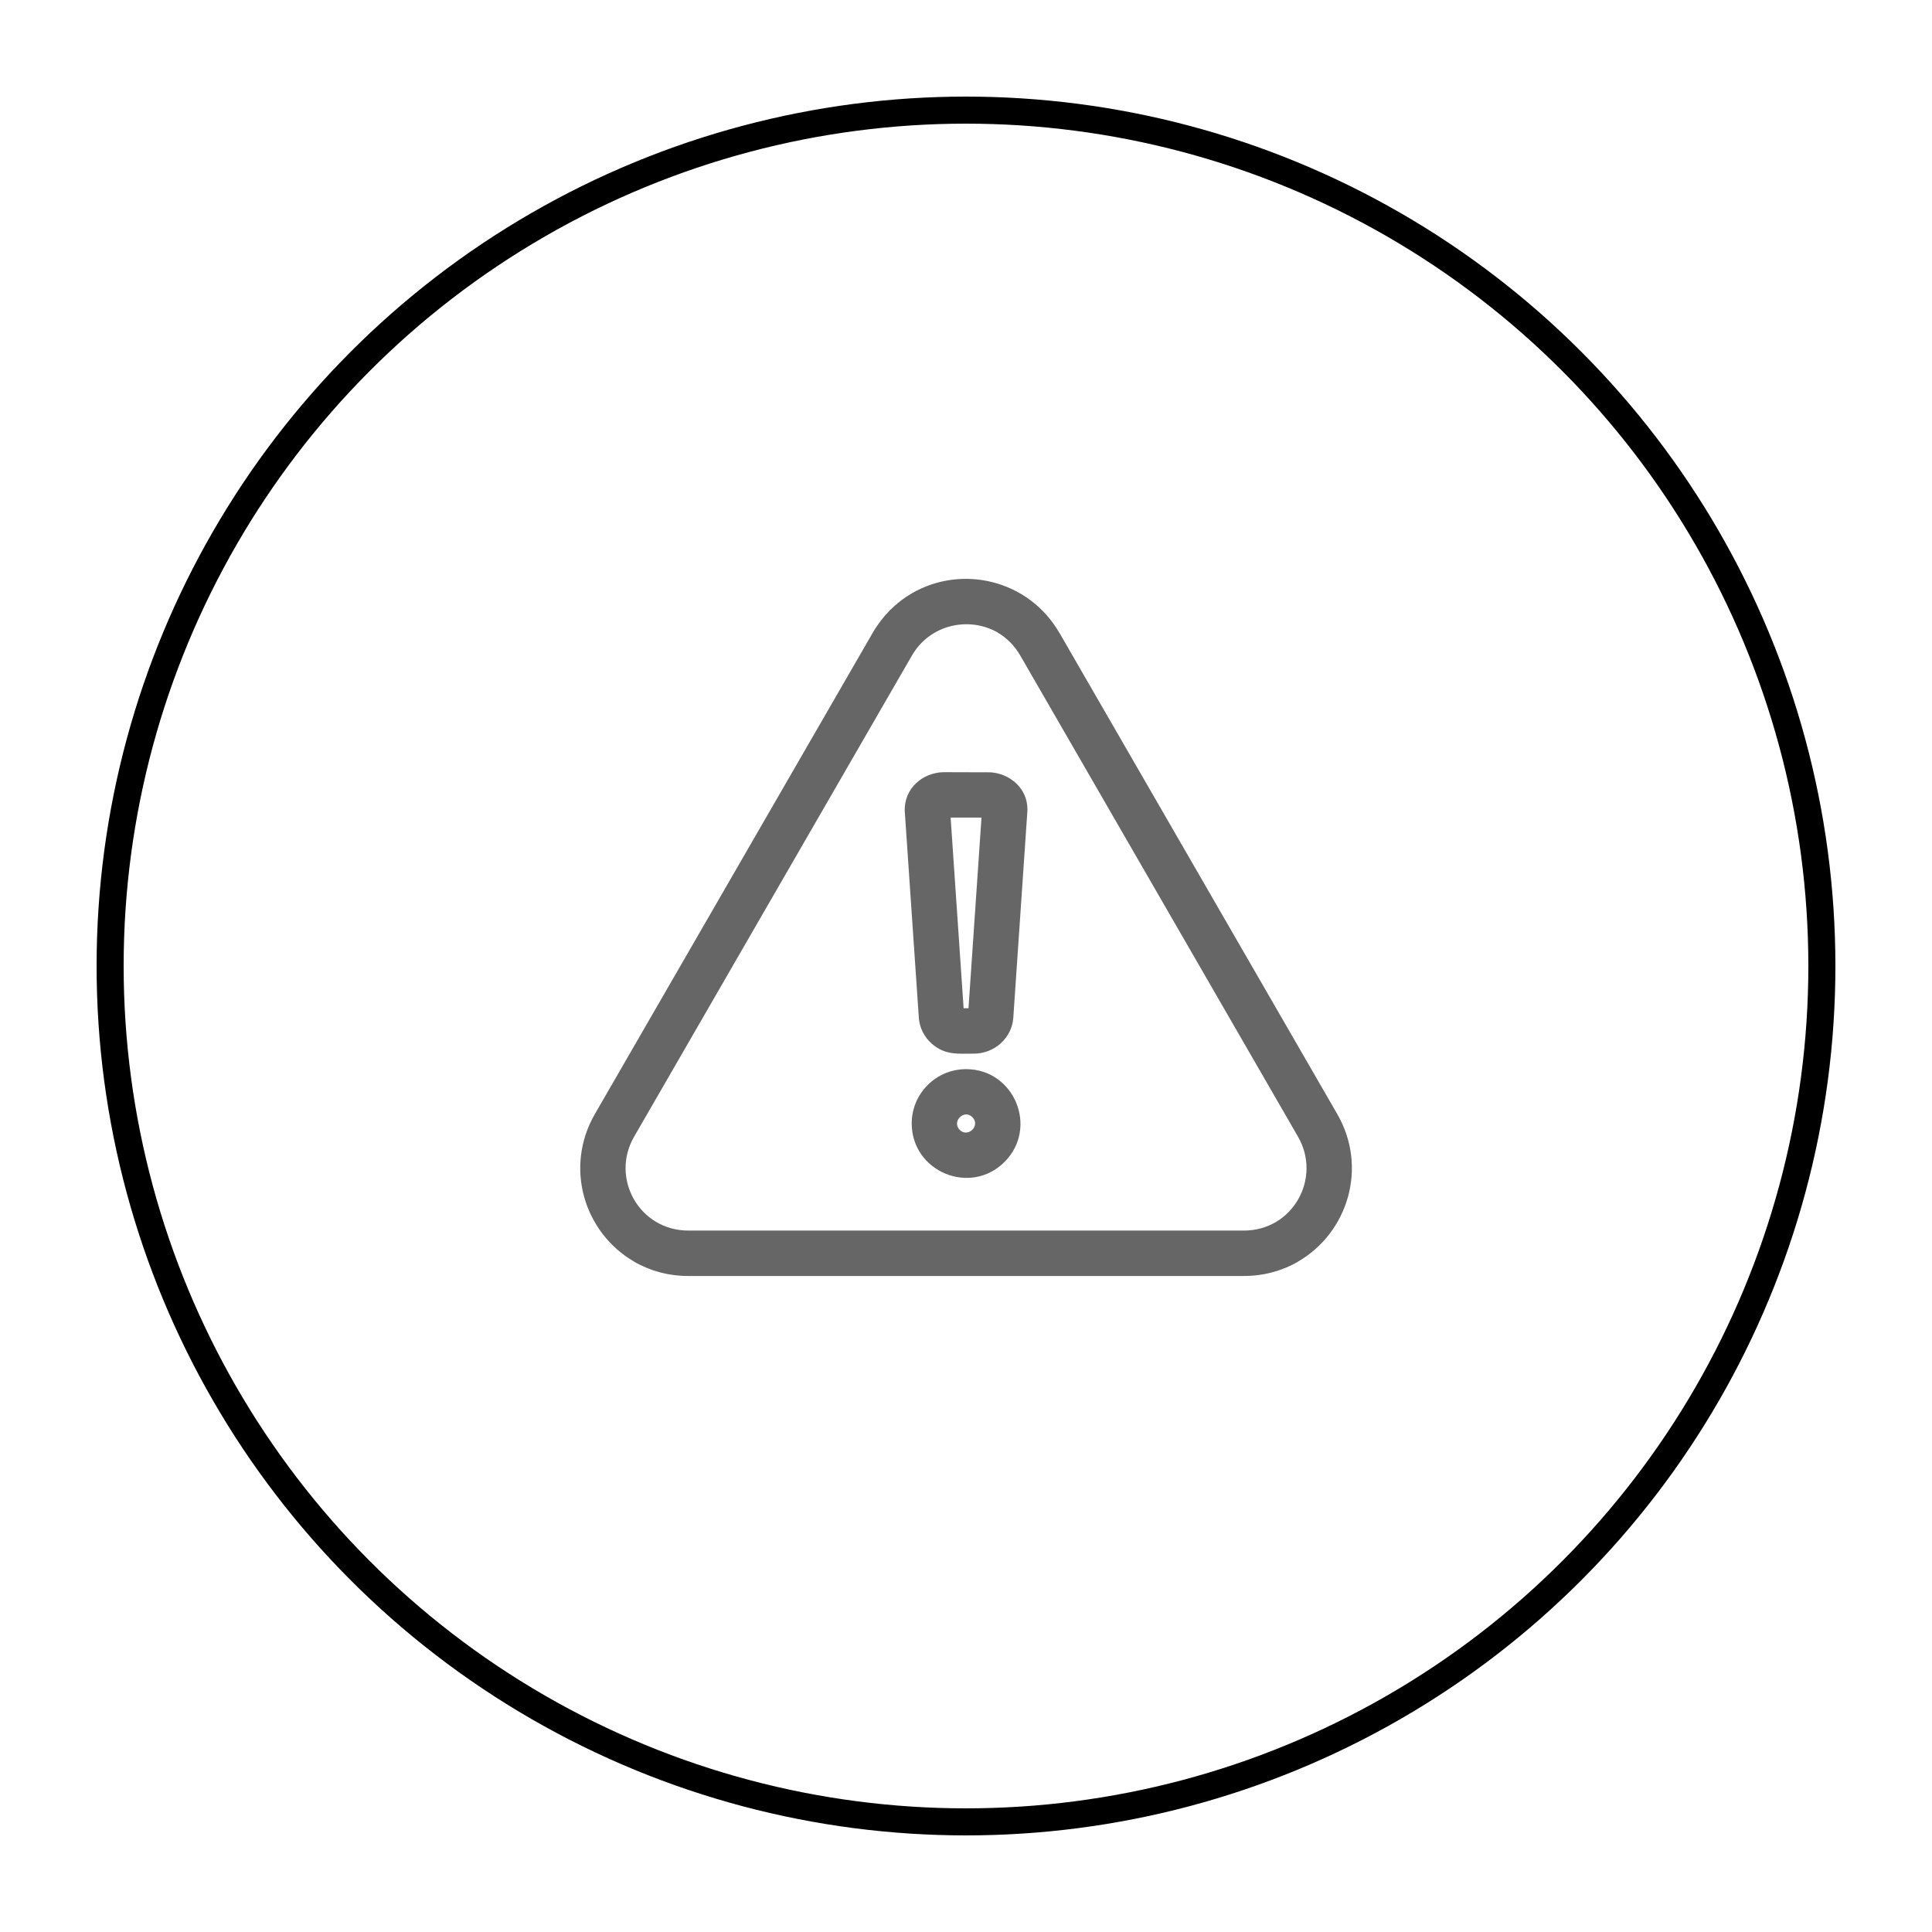
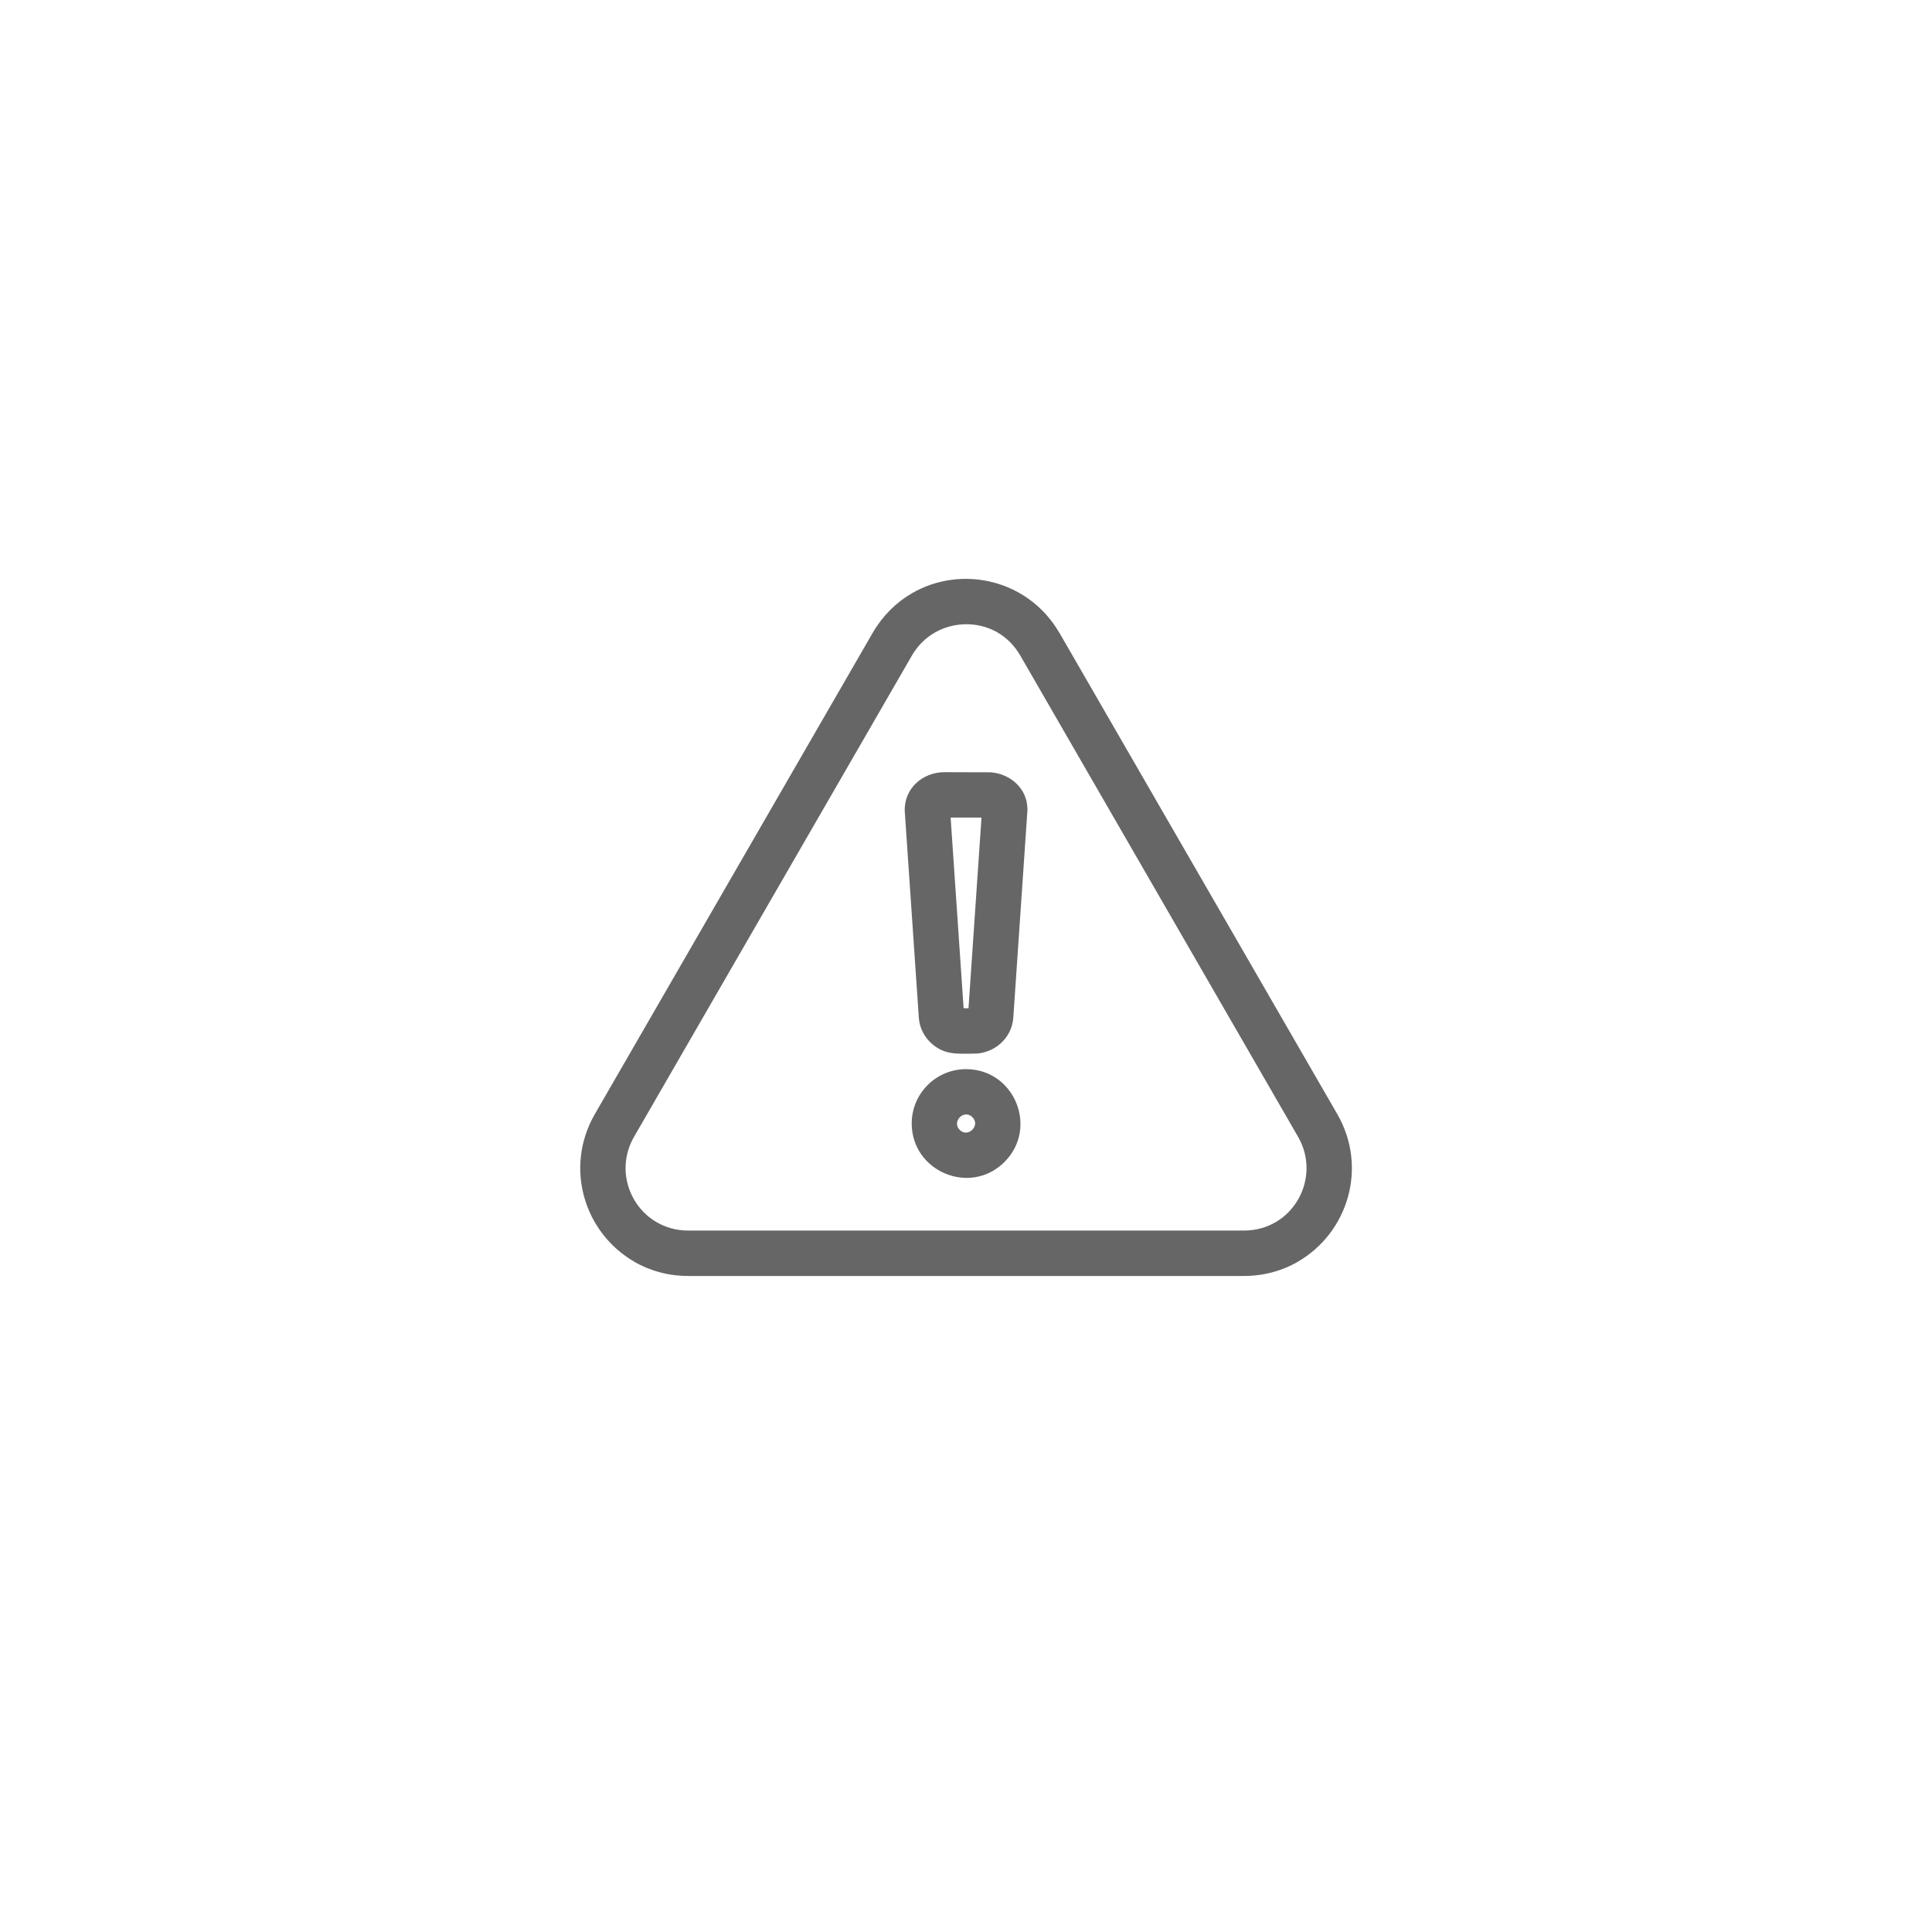
<svg xmlns="http://www.w3.org/2000/svg" xmlns:ns1="http://sodipodi.sourceforge.net/DTD/sodipodi-0.dtd" xmlns:ns2="http://www.inkscape.org/namespaces/inkscape" version="1.1" x="0px" y="0px" viewBox="-5 -10 100 100" xml:space="preserve" id="svg10" ns1:docname="warning.svg" width="100" height="100" ns2:version="1.2.2 (b0a8486541, 2022-12-01)">
  <defs id="defs14" />
  <ns1:namedview id="namedview12" pagecolor="#ffffff" bordercolor="#000000" borderopacity="0.25" ns2:showpageshadow="2" ns2:pageopacity="0.0" ns2:pagecheckerboard="0" ns2:deskcolor="#d1d1d1" showgrid="false" ns2:zoom="3.6729644" ns2:cx="51.320944" ns2:cy="60.713902" ns2:window-width="3072" ns2:window-height="1656" ns2:window-x="0" ns2:window-y="0" ns2:window-maximized="1" ns2:current-layer="svg10" />
  <style type="text/css" id="style2">
	.st0{fill-rule:evenodd;clip-rule:evenodd;}
</style>
  <g id="g190" transform="matrix(0.444,0,0,0.444,27.253,24.402)" style="stroke-width:2.253;fill:#666666">
    <path class="st0" d="m 50.873,-3.689 32.374,56.073 c 3.595,6.226 1.262,13.836 -4.585,17.216 l 0.003,0.005 c -1.876,1.084 -4.023,1.662 -6.313,1.662 H 7.604 c -2.29,0 -4.437,-0.578 -6.313,-1.662 l 0.003,-0.005 c -5.847,-3.38 -8.179,-10.99 -4.585,-17.216 L 29.083,-3.689 c 1.142,-1.978 2.712,-3.545 4.585,-4.628 l -0.003,-0.005 c 5.816,-3.359 13.595,-1.606 17.203,4.635 z m -10.894,50.844 c -3.5,0 -6.337,2.838 -6.337,6.337 0,5.582 6.816,8.483 10.819,4.481 3.981,-3.983 1.144,-10.818 -4.482,-10.818 z m 0.737,5.599 c -0.977,-0.977 -2.447,0.513 -1.475,1.486 0.953,0.954 2.458,-0.503 1.475,-1.486 z m -3.279,-40.217 c -2.434,0 -4.698,1.82 -4.606,4.548 l 1.64,24.069 c 0.081,1.193 0.641,2.273 1.519,3.041 1.532,1.342 2.999,1.154 4.89,1.154 2.411,0 4.444,-1.821 4.606,-4.196 l 1.64,-24.069 0.013,-0.267 h -0.01 c 0.001,-2.347 -2.001,-4.111 -4.279,-4.265 z m 4.34,5.293 h -3.598 l 1.514,22.224 h 0.569 z m 0.072,-1.055 -0.004,0.042 h 10e-4 z m 36.828,38.257 -32.374,-56.084 c -0.672,-1.163 -1.582,-2.078 -2.659,-2.699 l 0.003,-0.004 c -3.226,-1.855 -7.828,-1.035 -9.993,2.714 L 1.279,55.032 c -2.798,4.847 0.623,10.942 6.325,10.942 H 72.351 c 5.759,-0.001 9.098,-6.14 6.326,-10.942 z" id="path4" style="stroke-width:2.253;fill:#666666" />
  </g>
-   <circle style="opacity:1;fill:none;stroke:#000000;stroke-width:1.4;stroke-linecap:square;stroke-linejoin:round;stroke-dasharray:none;stroke-dashoffset:0;stroke-opacity:1" id="path313" cx="45" cy="40" r="44.3" />
</svg>